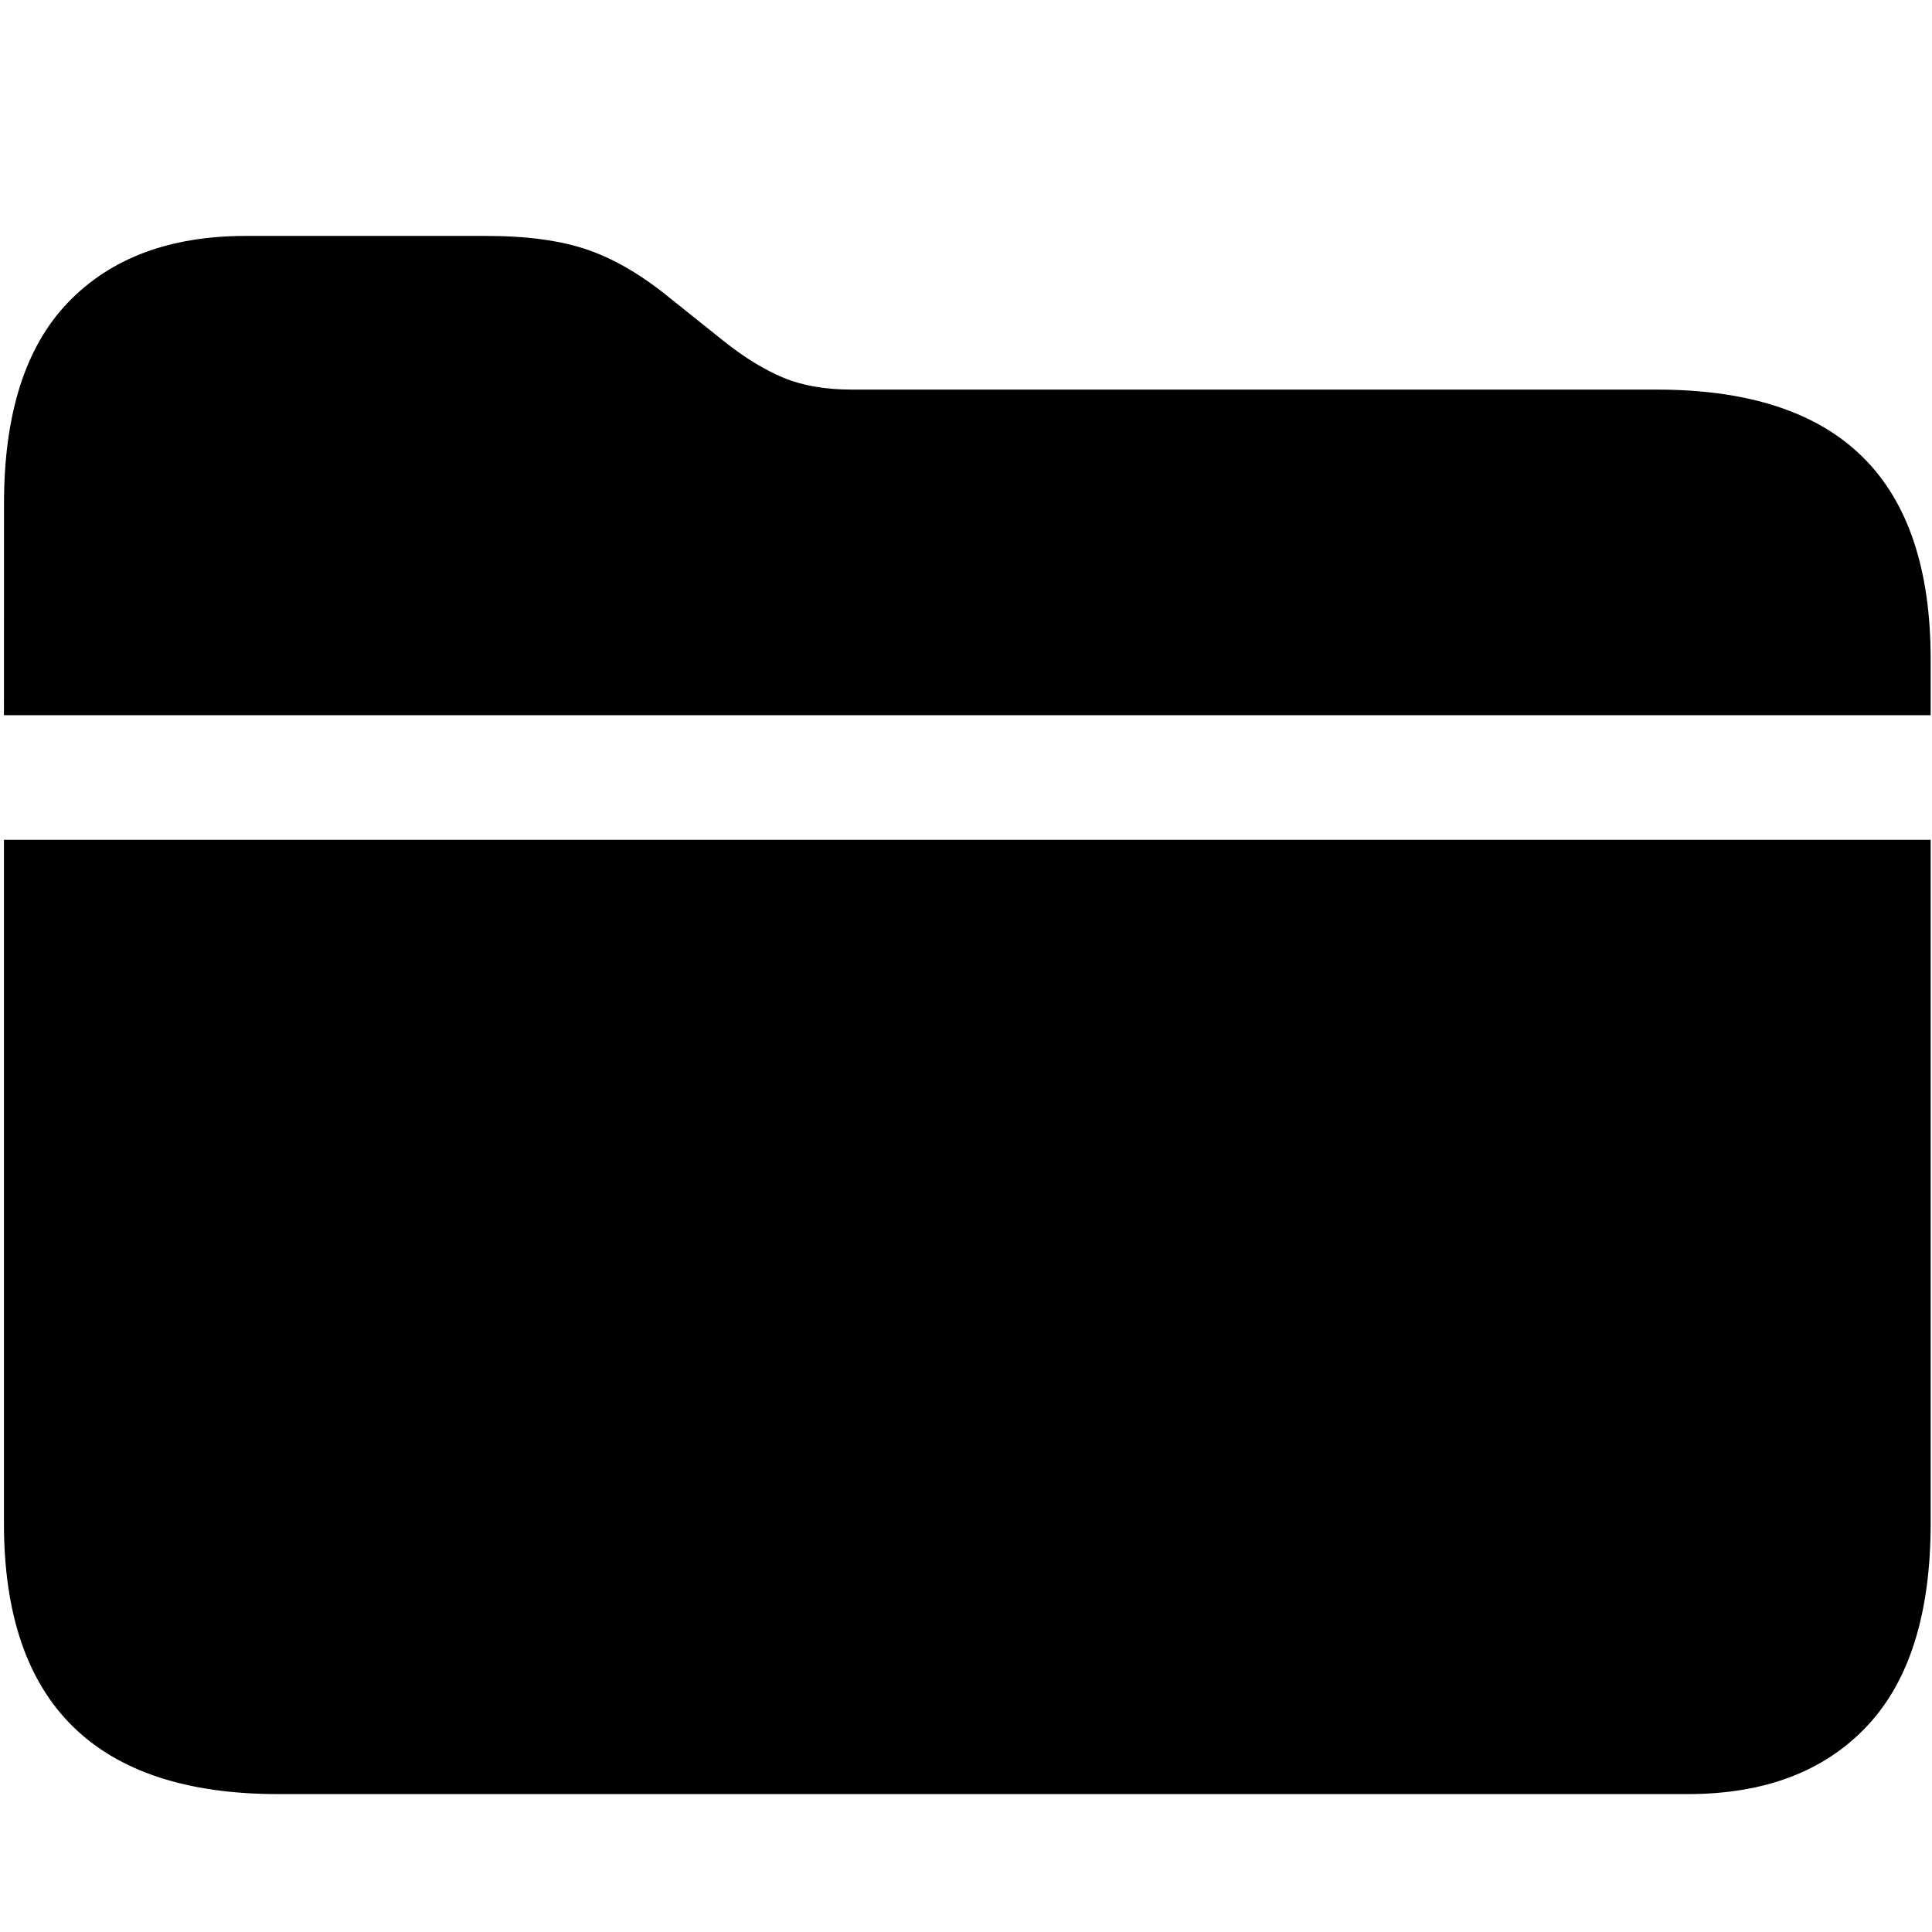
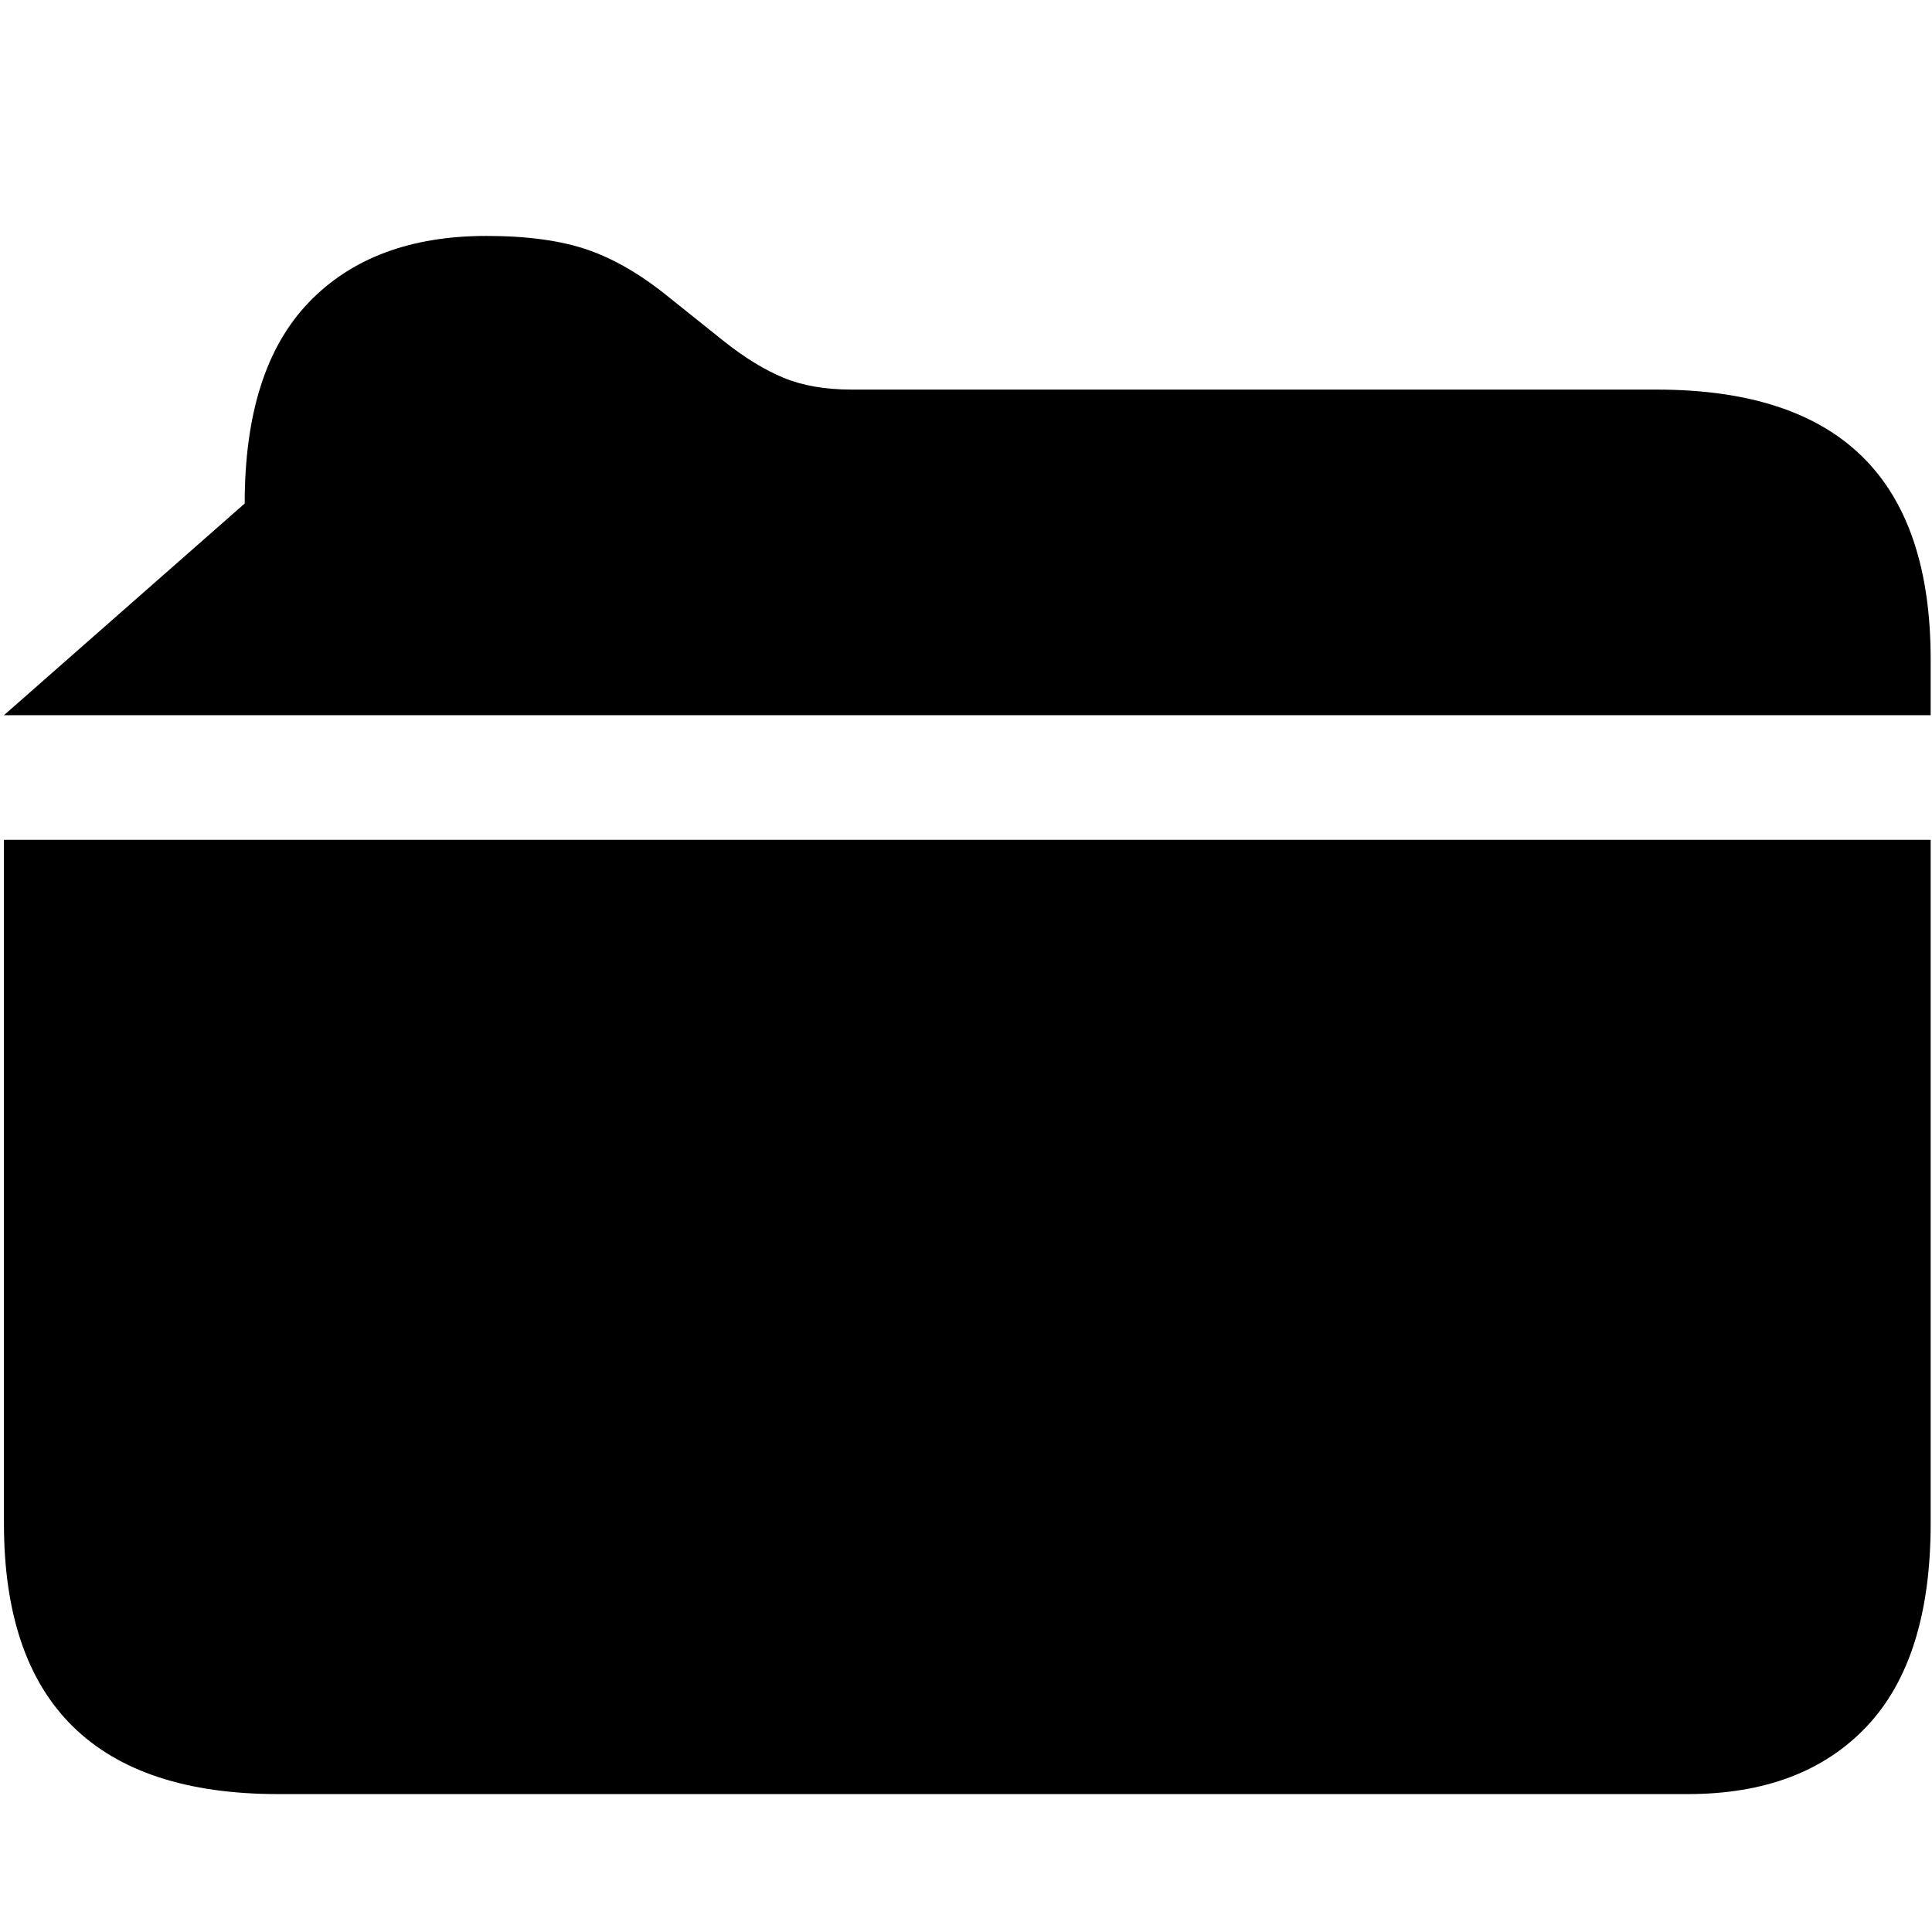
<svg xmlns="http://www.w3.org/2000/svg" viewBox="0 0 26 26" height="26mm" width="26mm">
-   <path d="m 0.053,20.5 q 0,1.822 0.926,2.733 0.926,0.911 2.762,0.911 H 22.714 q 1.547,0 2.408,-0.911 0.86,-0.911 0.86,-2.733 V 11.302 H 0.053 Z m 0,-10.875 H 25.982 V 8.873 q 0,-1.822 -0.918,-2.726 Q 24.145,5.243 22.294,5.243 H 11.463 q -0.535,0 -0.918,-0.159 Q 10.161,4.925 9.742,4.592 L 9.019,4.014 Q 8.455,3.551 7.913,3.363 7.37,3.175 6.546,3.175 h -3.239 q -1.533,0 -2.393,0.897 -0.86,0.897 -0.86,2.704 z" style="display:inline;fill: #000;stroke-width:0.343" />
+   <path d="m 0.053,20.5 q 0,1.822 0.926,2.733 0.926,0.911 2.762,0.911 H 22.714 q 1.547,0 2.408,-0.911 0.86,-0.911 0.86,-2.733 V 11.302 H 0.053 Z m 0,-10.875 H 25.982 V 8.873 q 0,-1.822 -0.918,-2.726 Q 24.145,5.243 22.294,5.243 H 11.463 q -0.535,0 -0.918,-0.159 Q 10.161,4.925 9.742,4.592 L 9.019,4.014 Q 8.455,3.551 7.913,3.363 7.37,3.175 6.546,3.175 q -1.533,0 -2.393,0.897 -0.86,0.897 -0.86,2.704 z" style="display:inline;fill: #000;stroke-width:0.343" />
</svg>